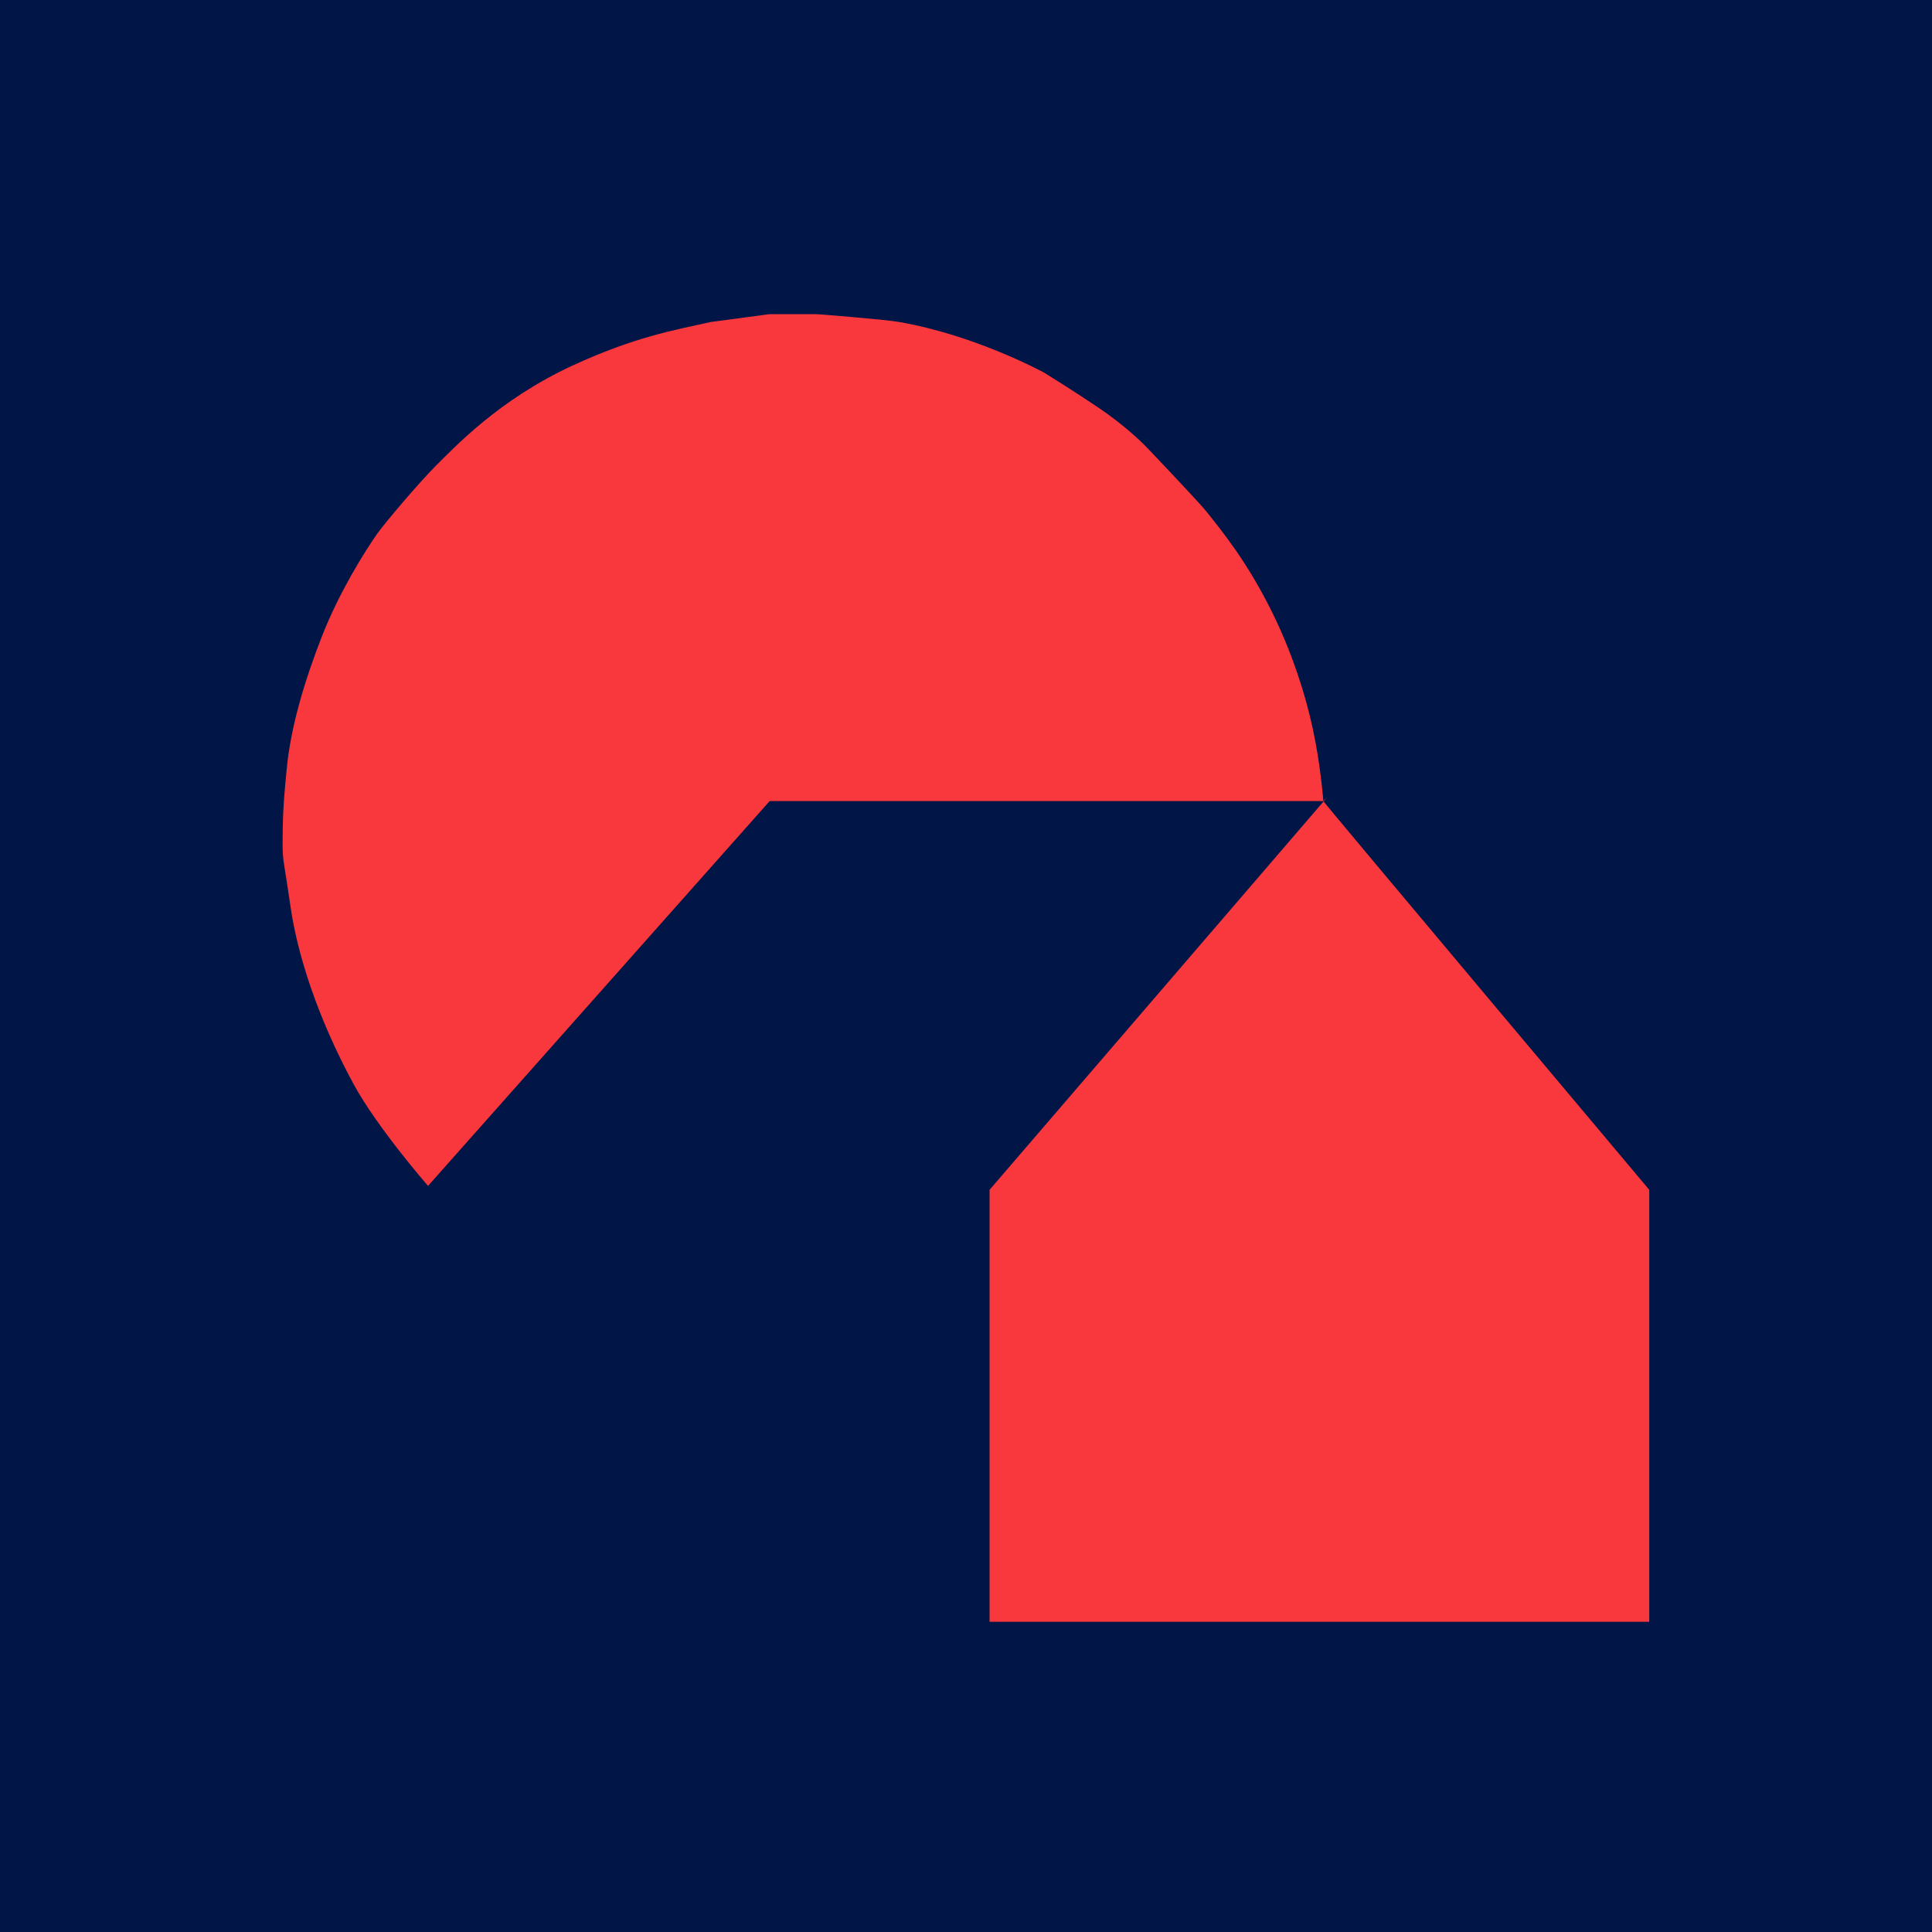
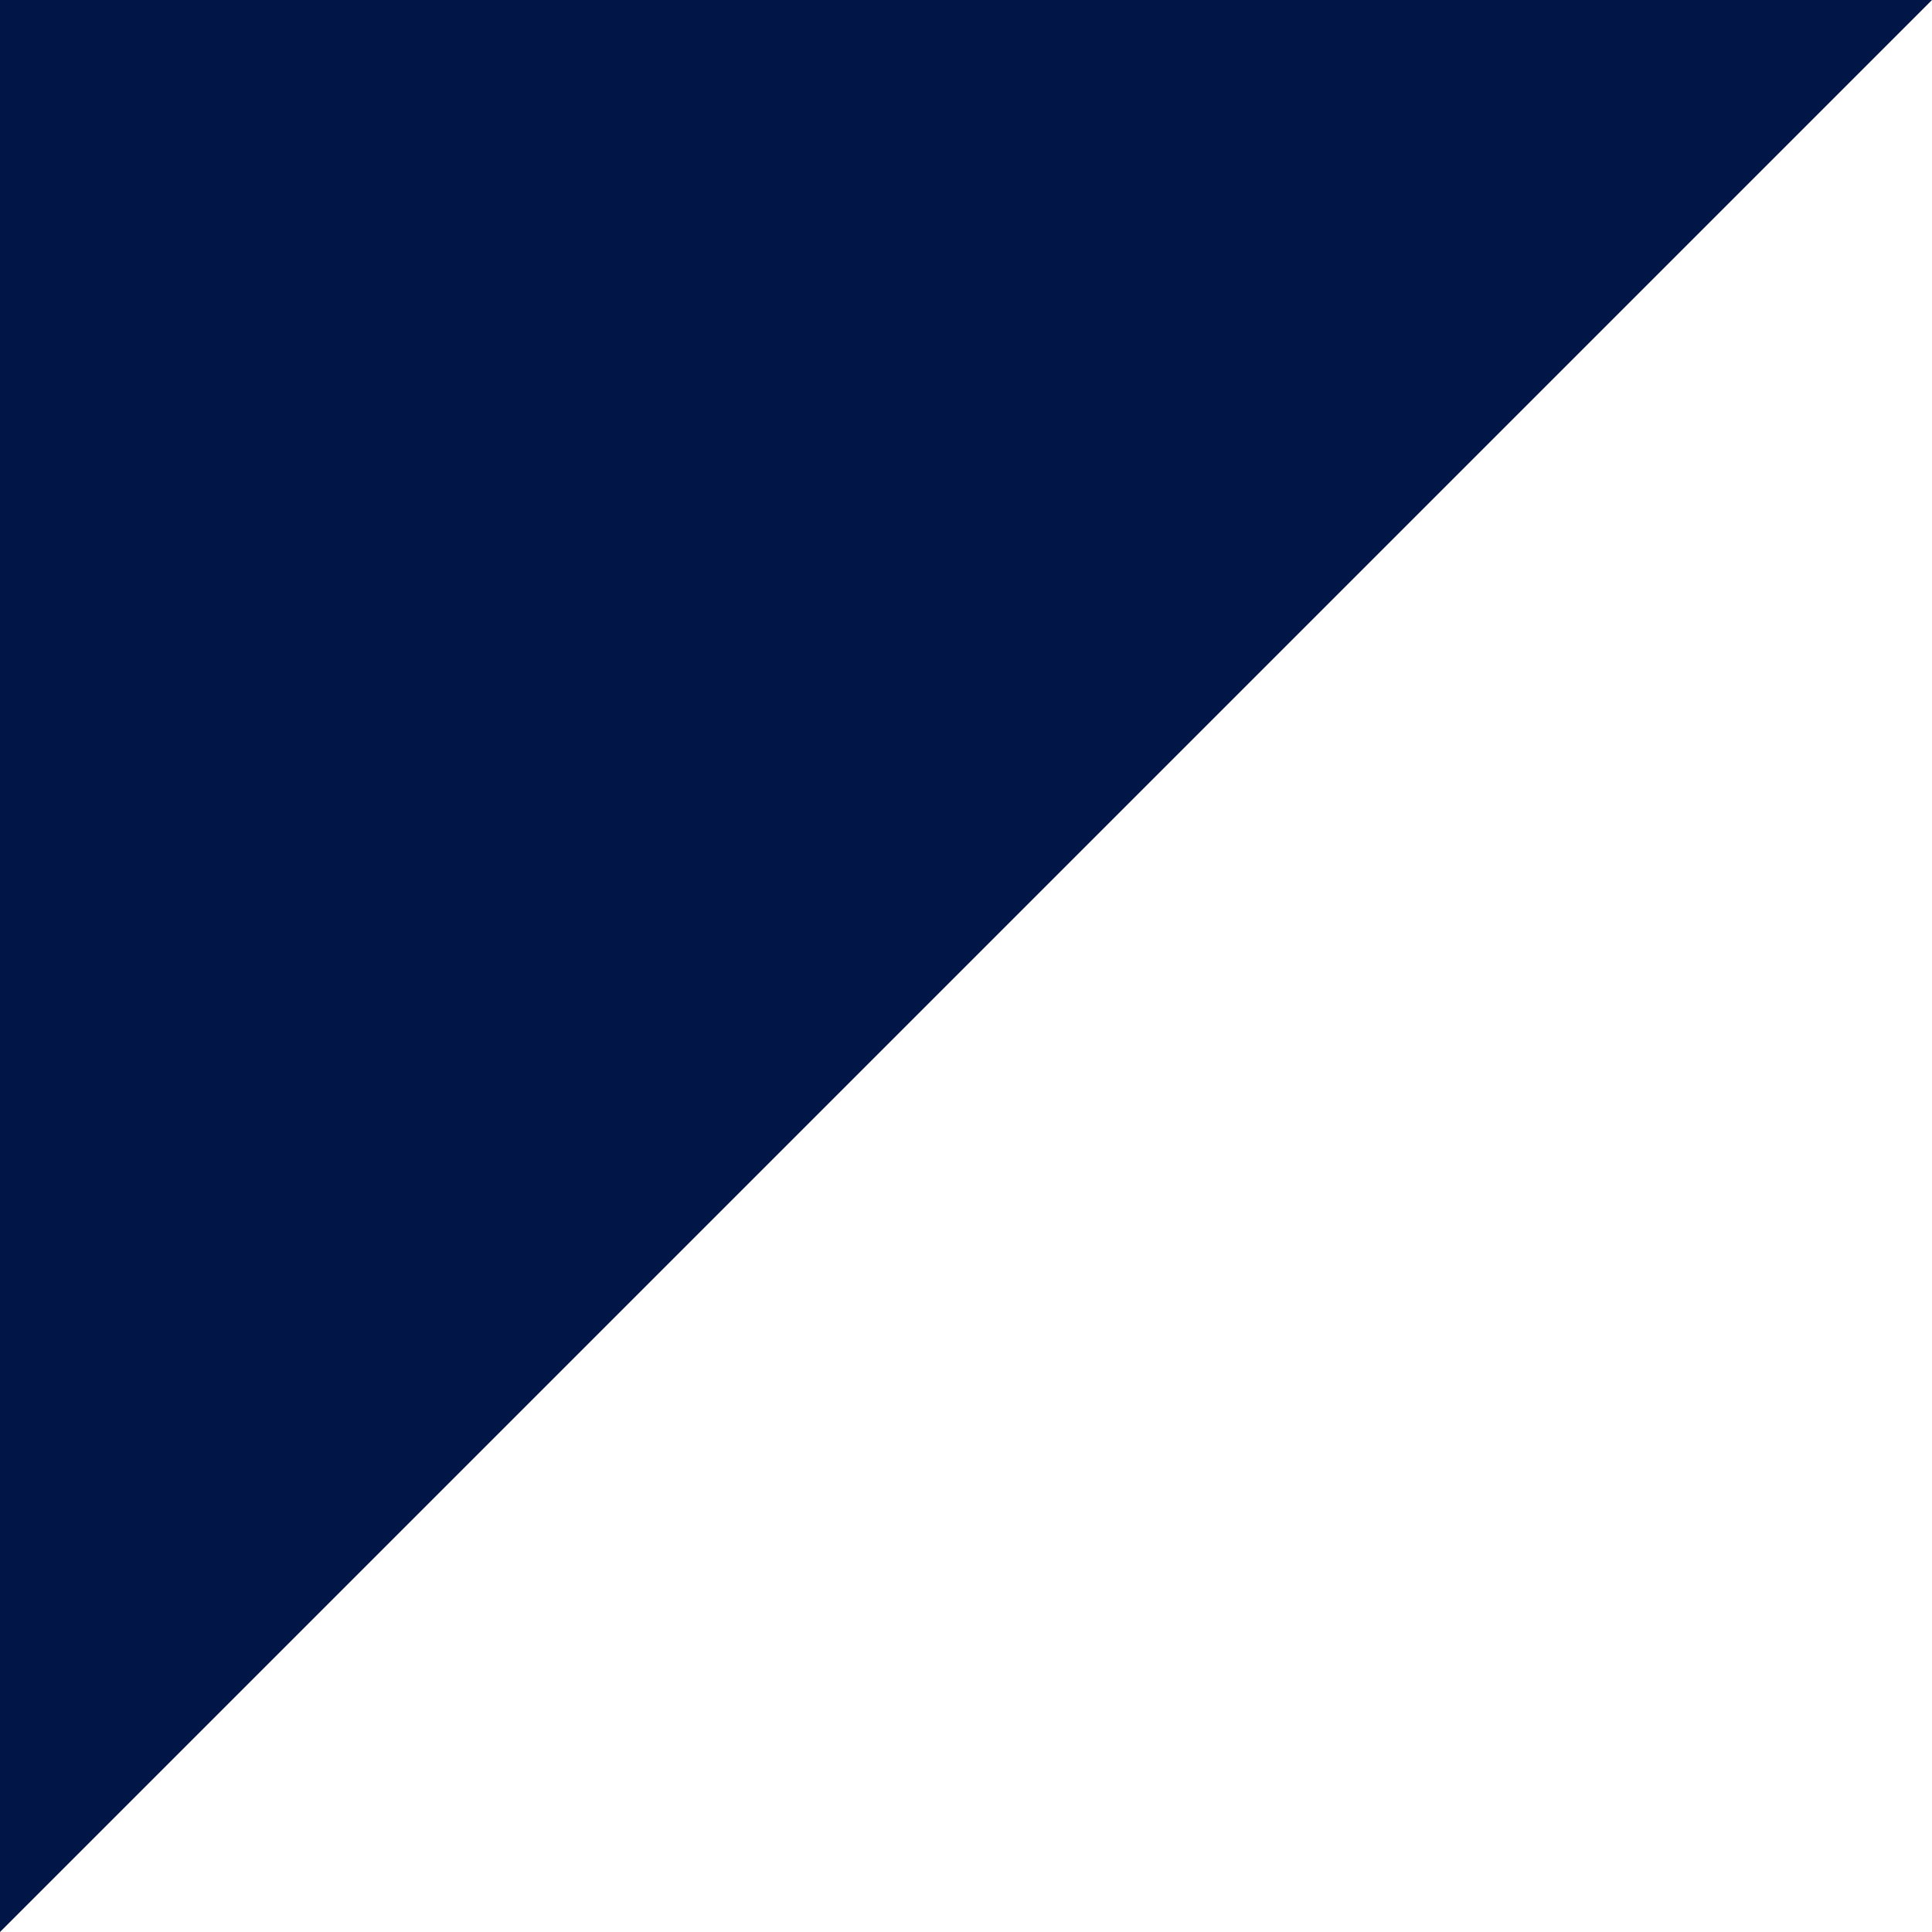
<svg xmlns="http://www.w3.org/2000/svg" width="100%" height="100%" viewBox="0 0 492 492">
-   <path id="background" fill="#011546" stroke="none" d="M 0 246 L 0 492 L 492 492 L 492 0 L 0 0 Z" />
-   <path id="figure" fill="#f9383d" stroke="none" d="M 181 82 C 171.363 84.143 161.637 85.82 146 93 C 126.961 101.742 115.6 114.1 111.1 118.5 C 106.7 122.9 97.912 133.268 96 136 C 92.824 140.538 86.347 150.884 82 162 C 77.715 172.959 74.015 184.935 73 196 C 72.837 197.78 72.061 204.849 72 211 C 71.91 220.099 71.835 216.031 74 231 C 75.731 242.969 80.805 259.034 90 276 C 96.042 287.149 109 302 109 302 L 196 204 L 337 204 C 337 204 336.484 197.011 335 189 C 333.348 180.085 329.974 168.135 324 156 C 317.8 143.408 311.523 135.615 307 130 C 305.414 128.031 294.5 116.5 292.1 114 C 289.7 111.5 285.266 107.576 280 104 C 273.374 99.5 267 95.6 265.9 94.9 C 264.4 94.1 247.801 85.27 229 82 C 224.933 81.293 208 80 208 80 L 196 80 M 338 203 C 336.9 204.3 252 303 252 303 C 252 303 252 303.6 252 358.3 L 252 413 L 420 413 C 420 413 420 303 420 303 C 420 303 336.542 203.75 337 204" />
+   <path id="background" fill="#011546" stroke="none" d="M 0 246 L 0 492 L 492 0 L 0 0 Z" />
</svg>